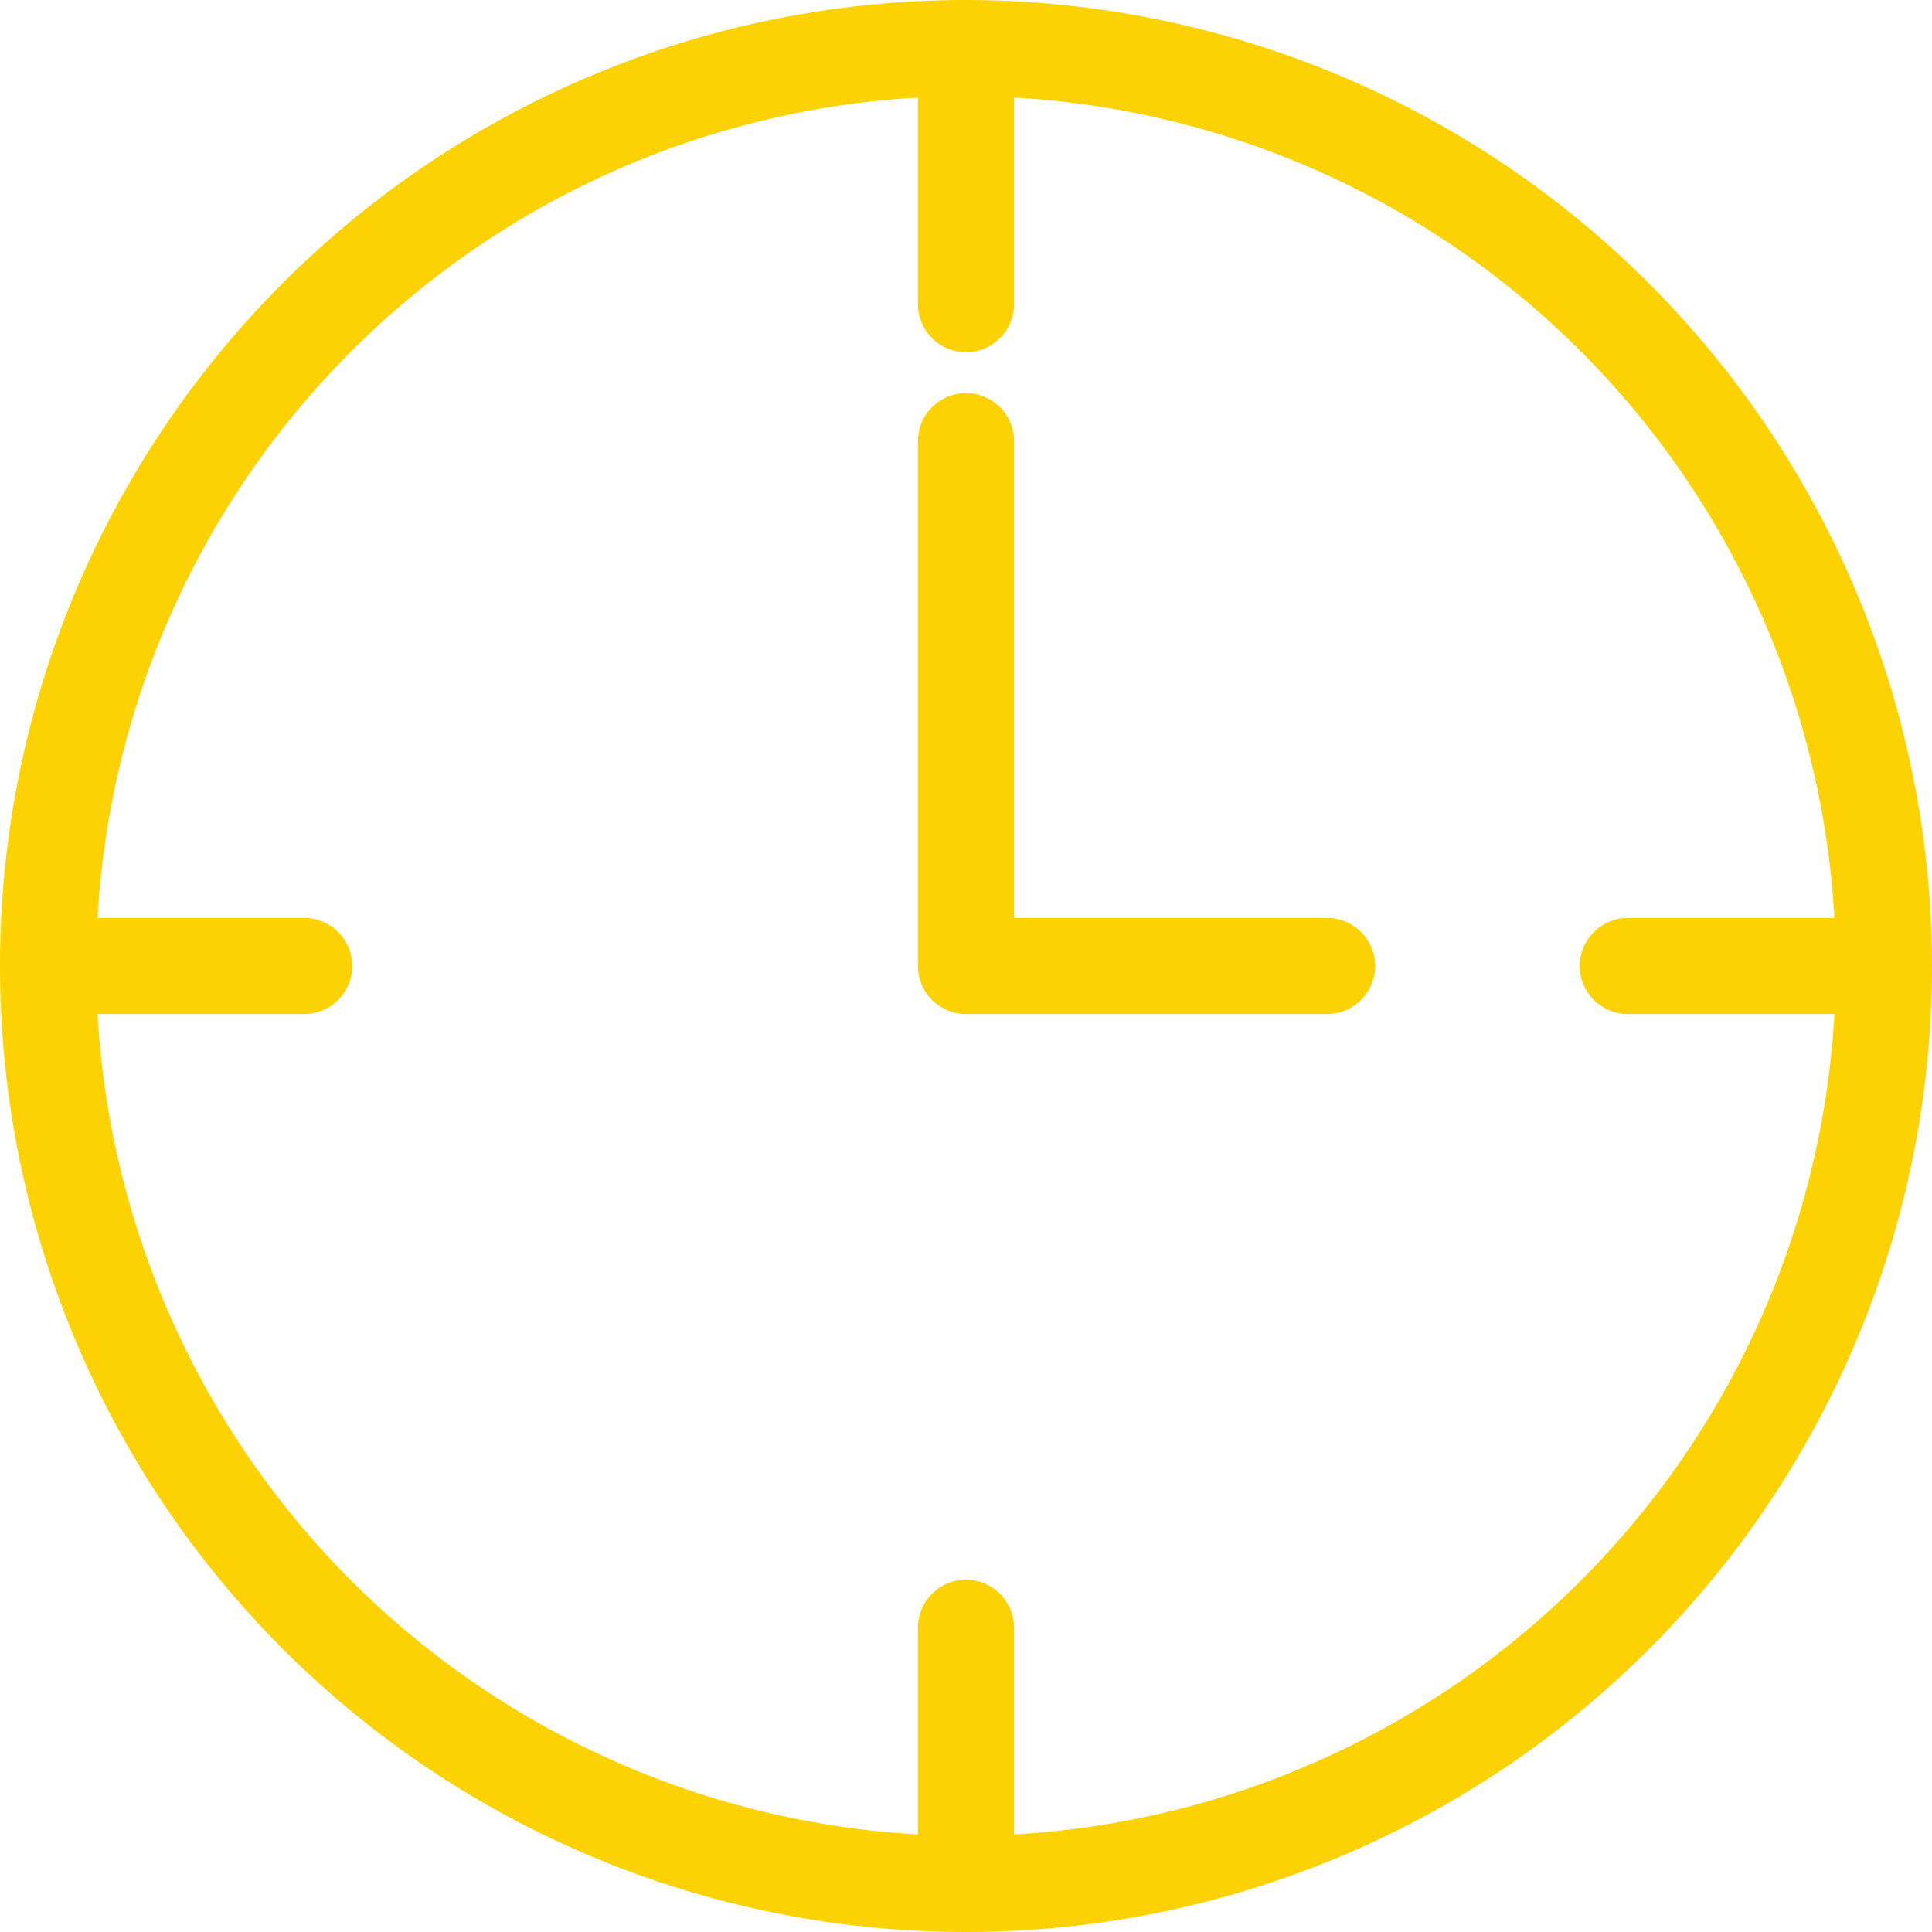
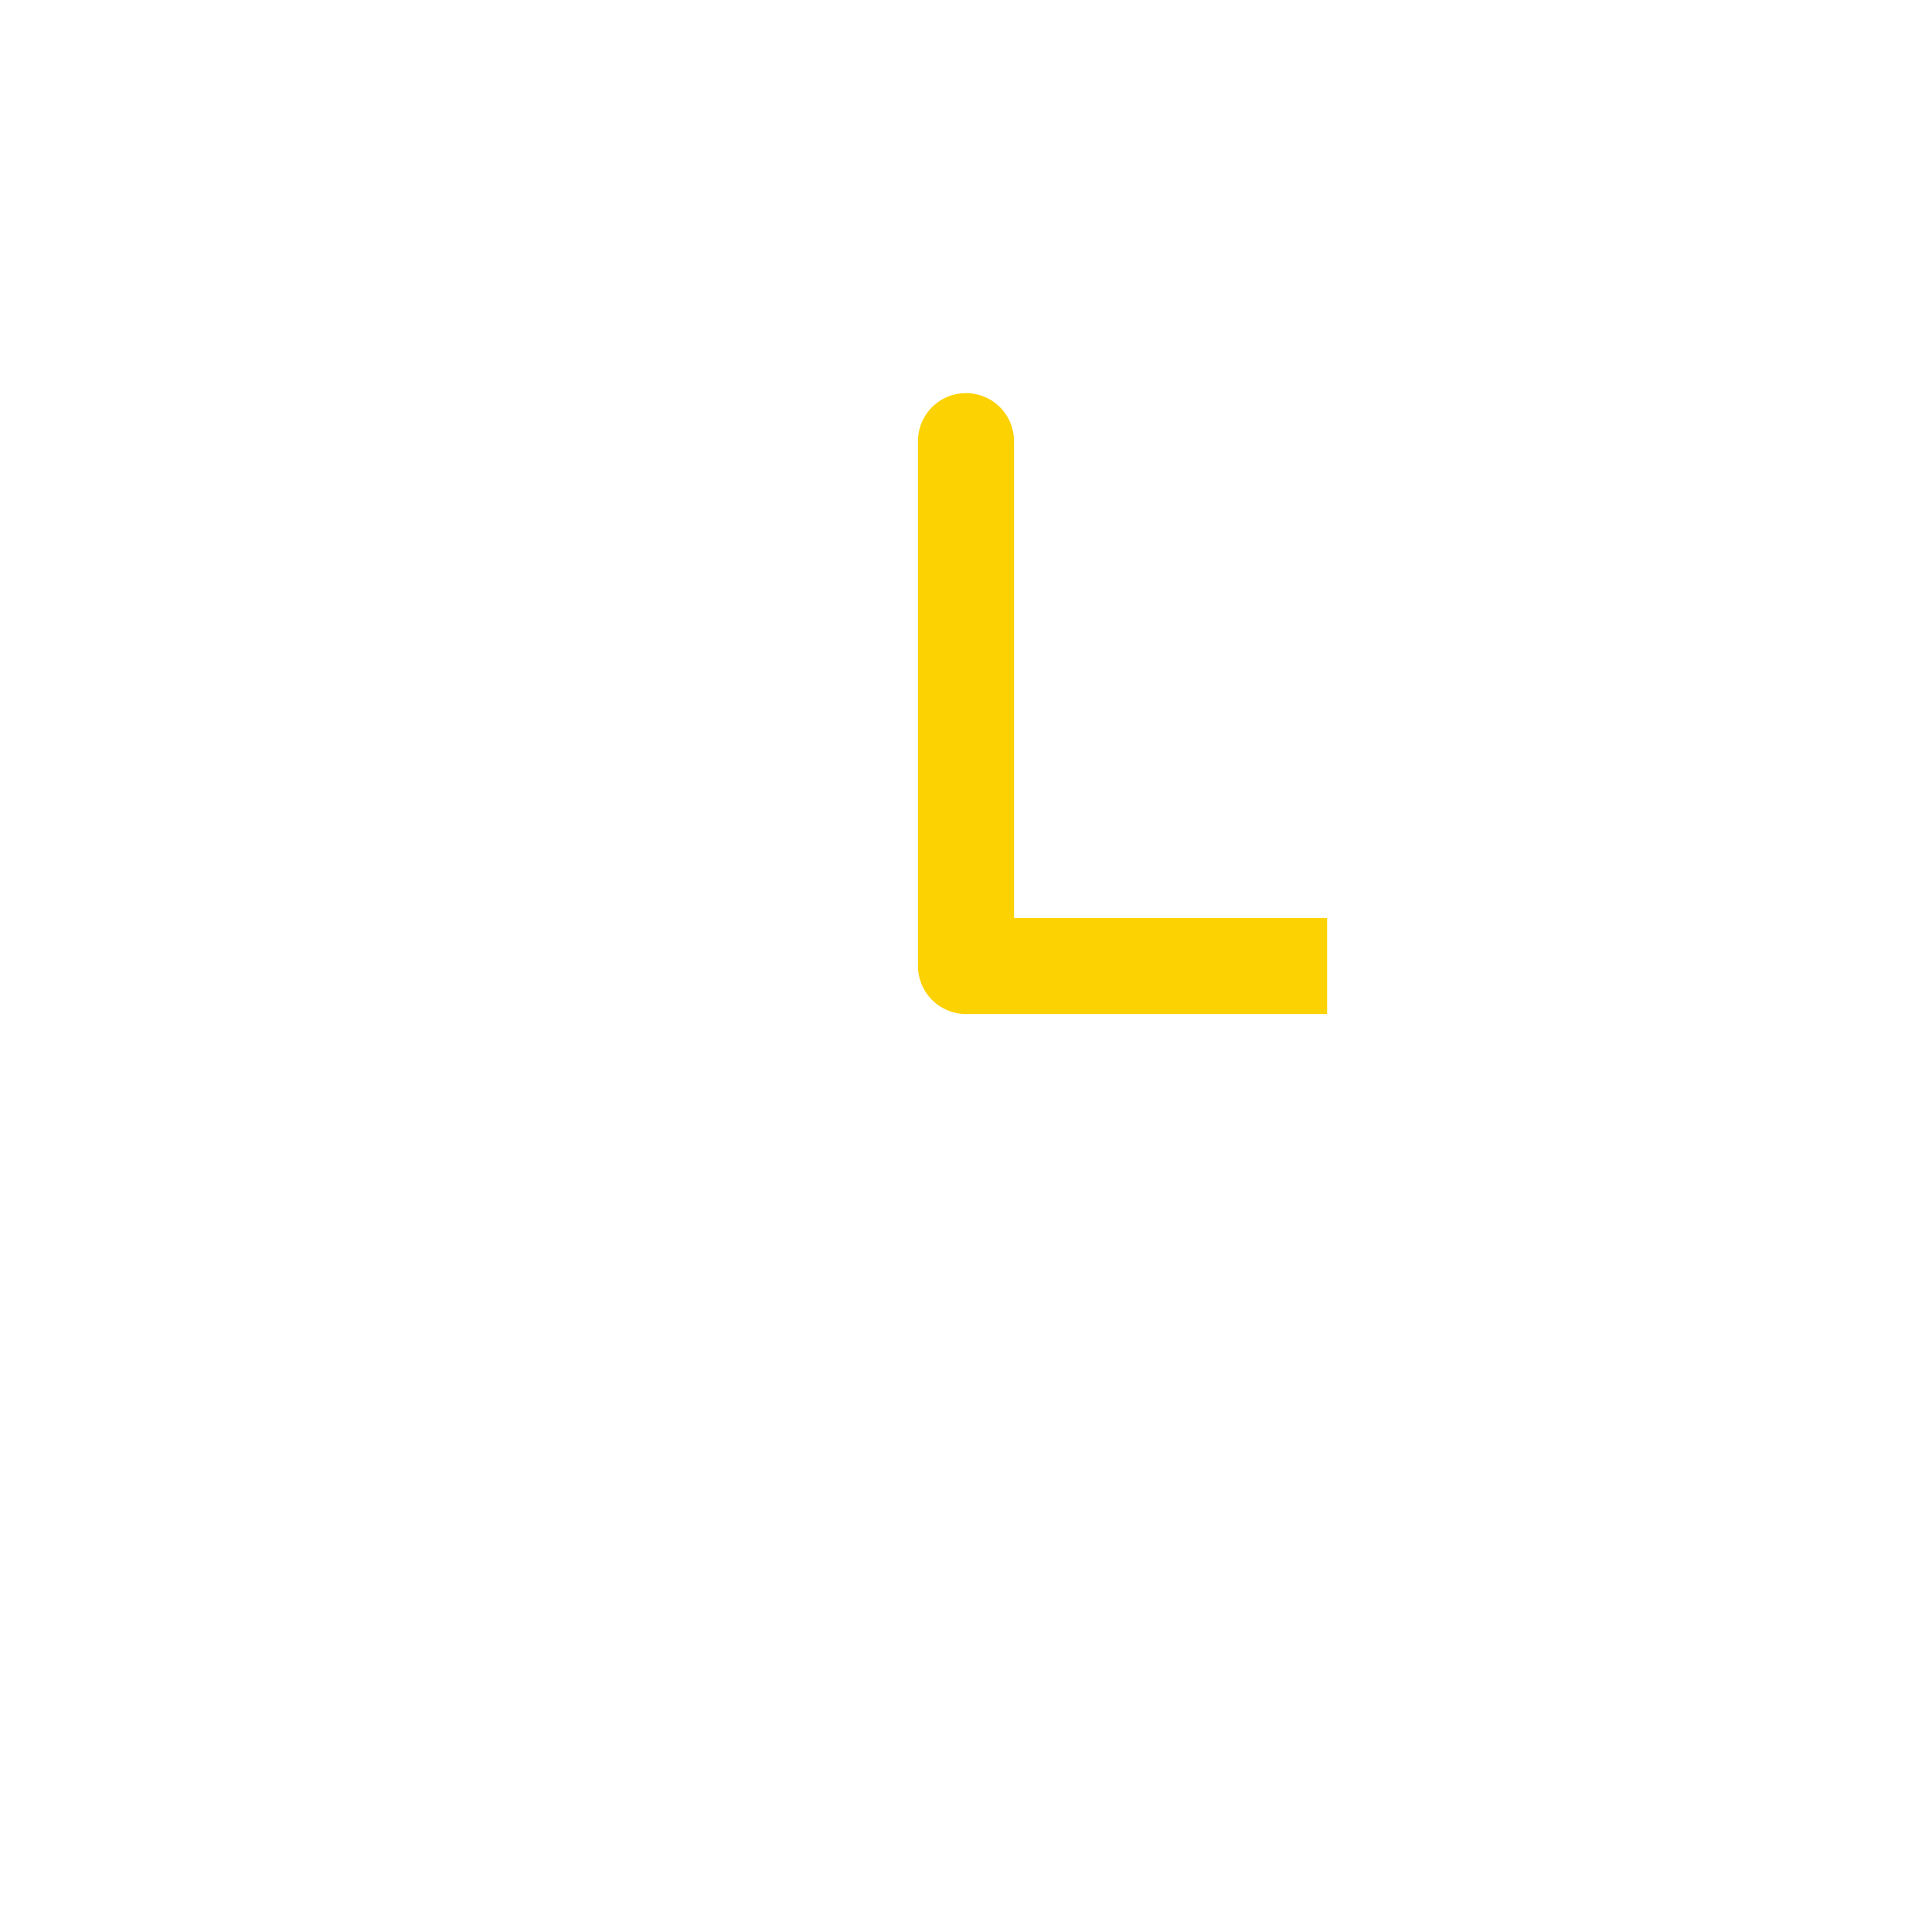
<svg xmlns="http://www.w3.org/2000/svg" id="Слой_1" data-name="Слой 1" viewBox="0 0 181 181">
  <defs>
    <style>.cls-1{fill:#fcd203;}</style>
  </defs>
  <title>clock</title>
-   <path class="cls-1" d="M124.33,86H95V41.33a4.5,4.5,0,1,0-9,0V90.5A4.51,4.51,0,0,0,90.5,95h33.83a4.5,4.5,0,1,0,0-9Z" />
-   <path class="cls-1" d="M90.5,0A90.5,90.5,0,1,0,181,90.5,90.6,90.6,0,0,0,90.5,0ZM148,90.5a4.51,4.51,0,0,0,4.5,4.5h19.36A81.6,81.6,0,0,1,95,171.86V152.5a4.5,4.5,0,0,0-9,0v19.36A81.6,81.6,0,0,1,9.14,95H28.5a4.5,4.5,0,0,0,0-9H9.14A81.6,81.6,0,0,1,86,9.14V28.5a4.5,4.5,0,0,0,9,0V9.14A81.6,81.6,0,0,1,171.86,86H152.5A4.51,4.51,0,0,0,148,90.5Z" />
+   <path class="cls-1" d="M124.33,86H95V41.33a4.5,4.5,0,1,0-9,0V90.5A4.51,4.51,0,0,0,90.5,95h33.83Z" />
</svg>